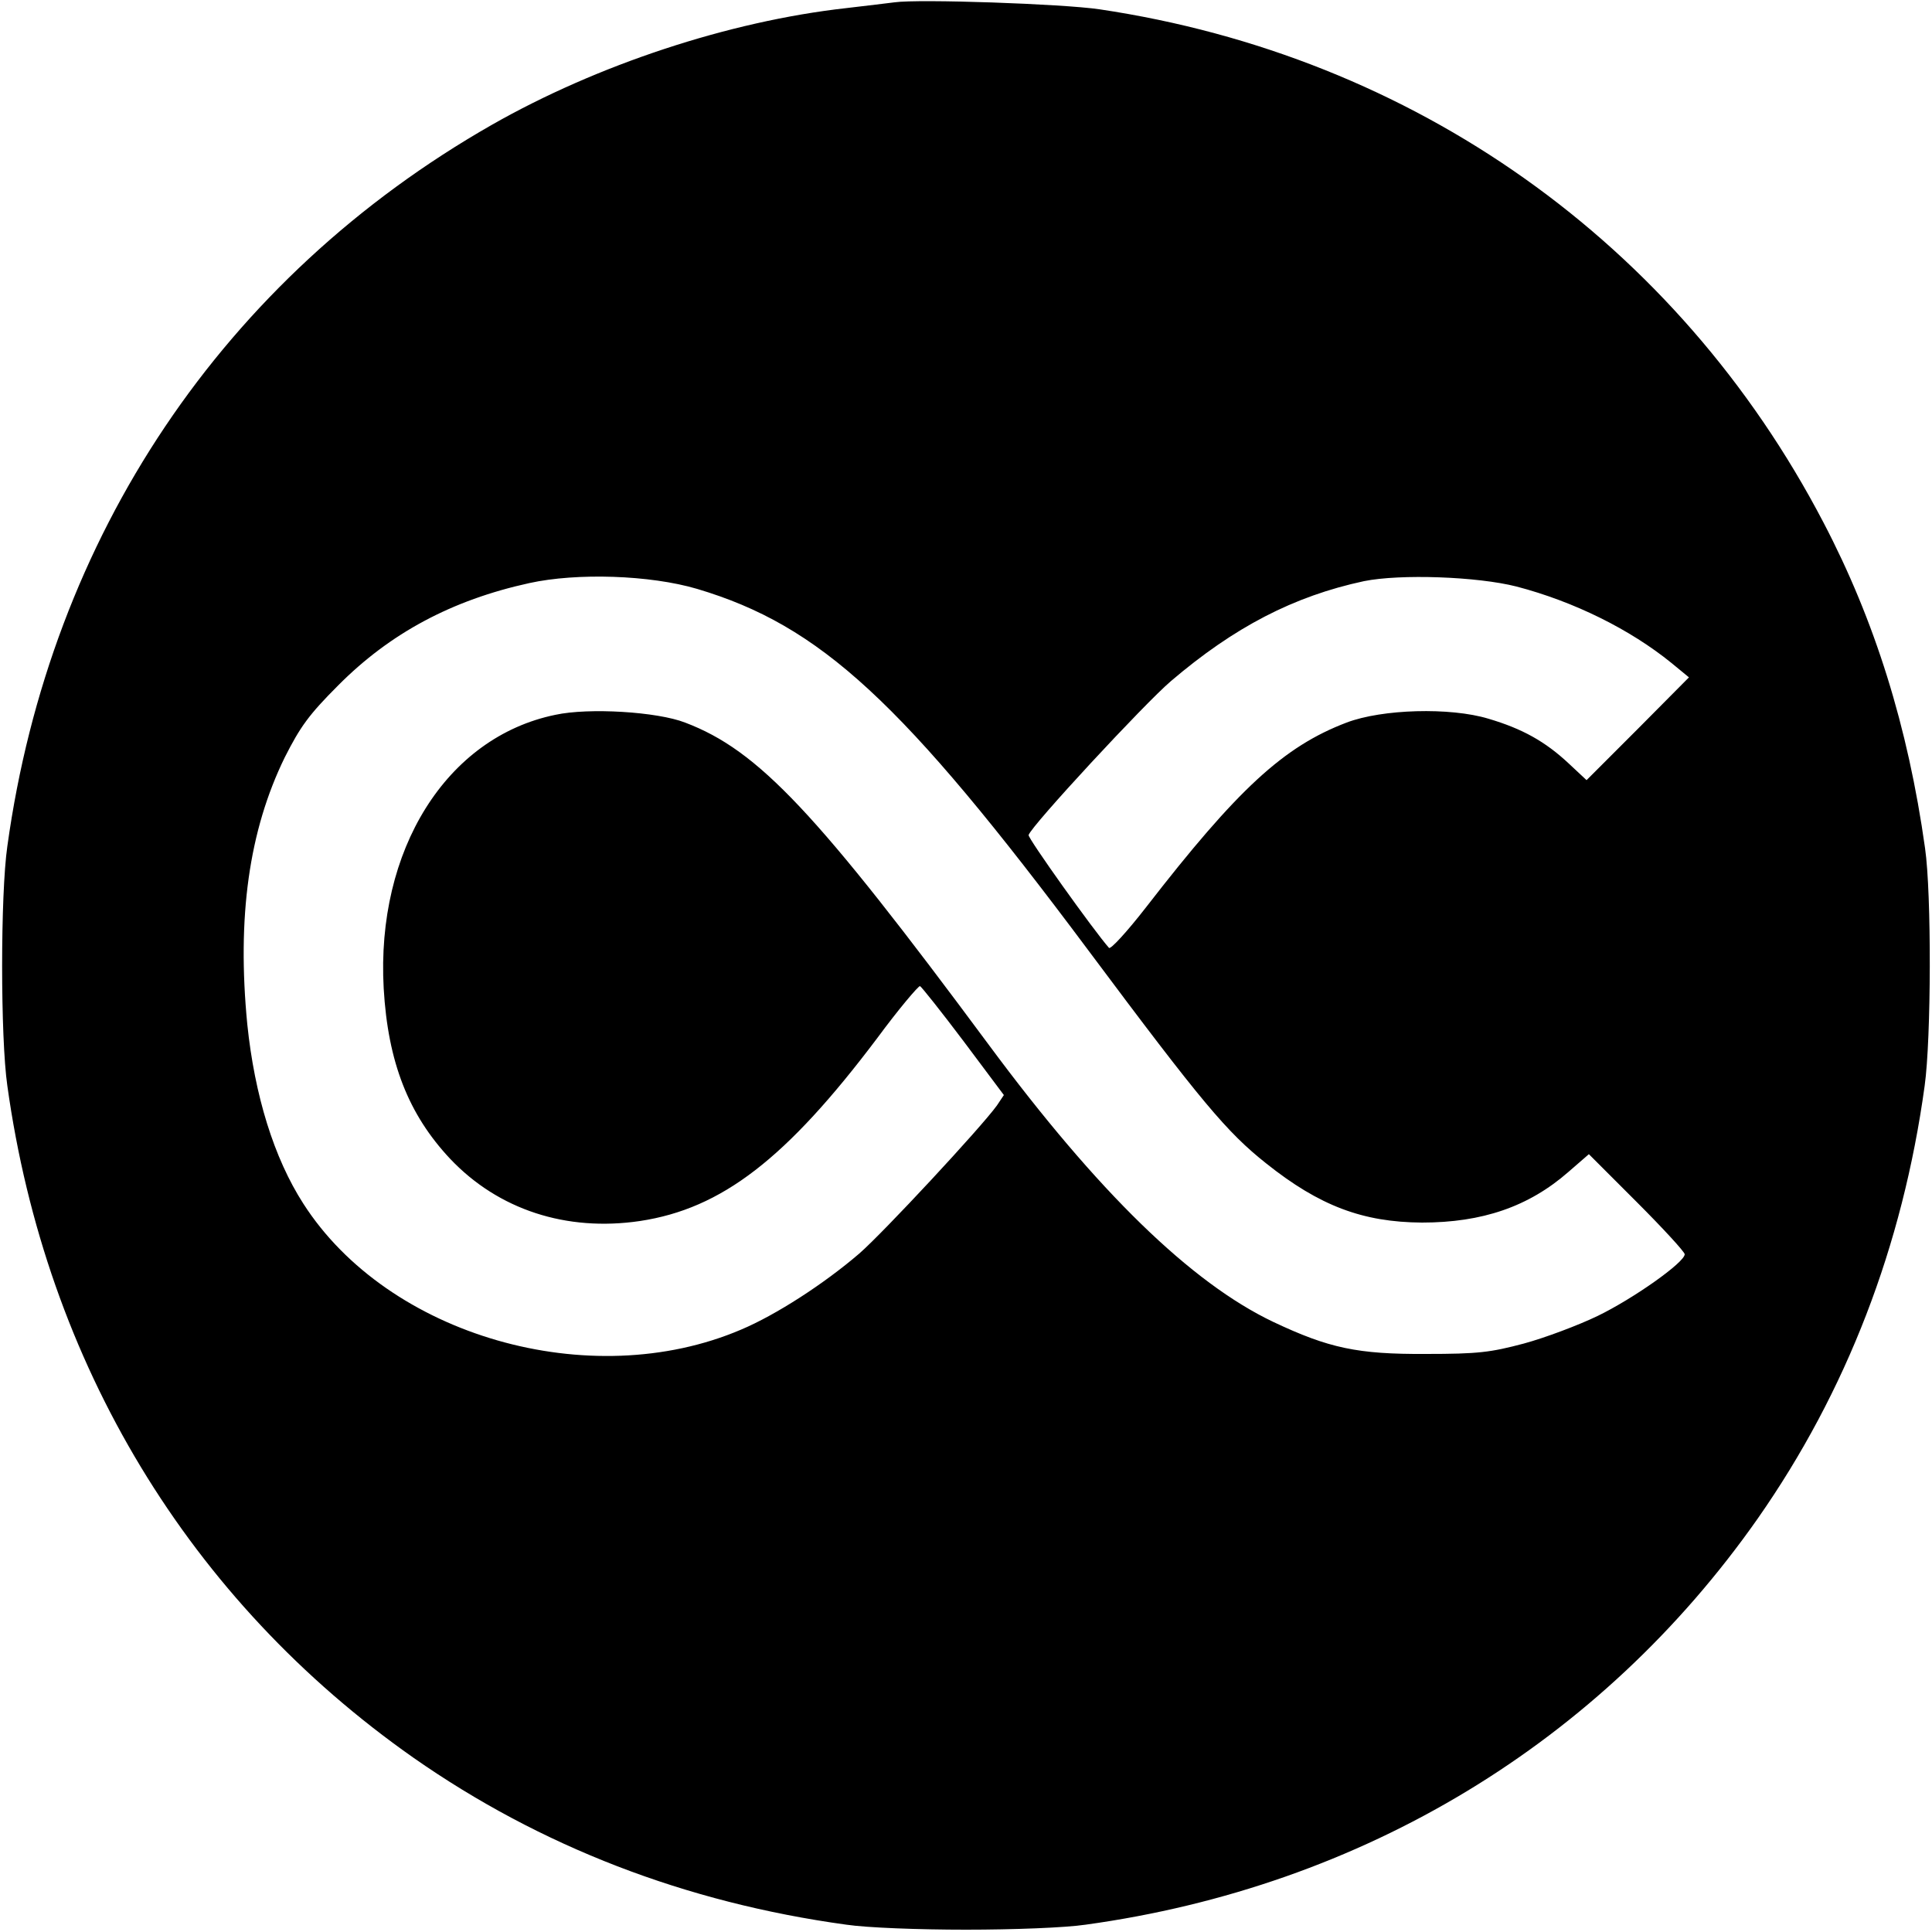
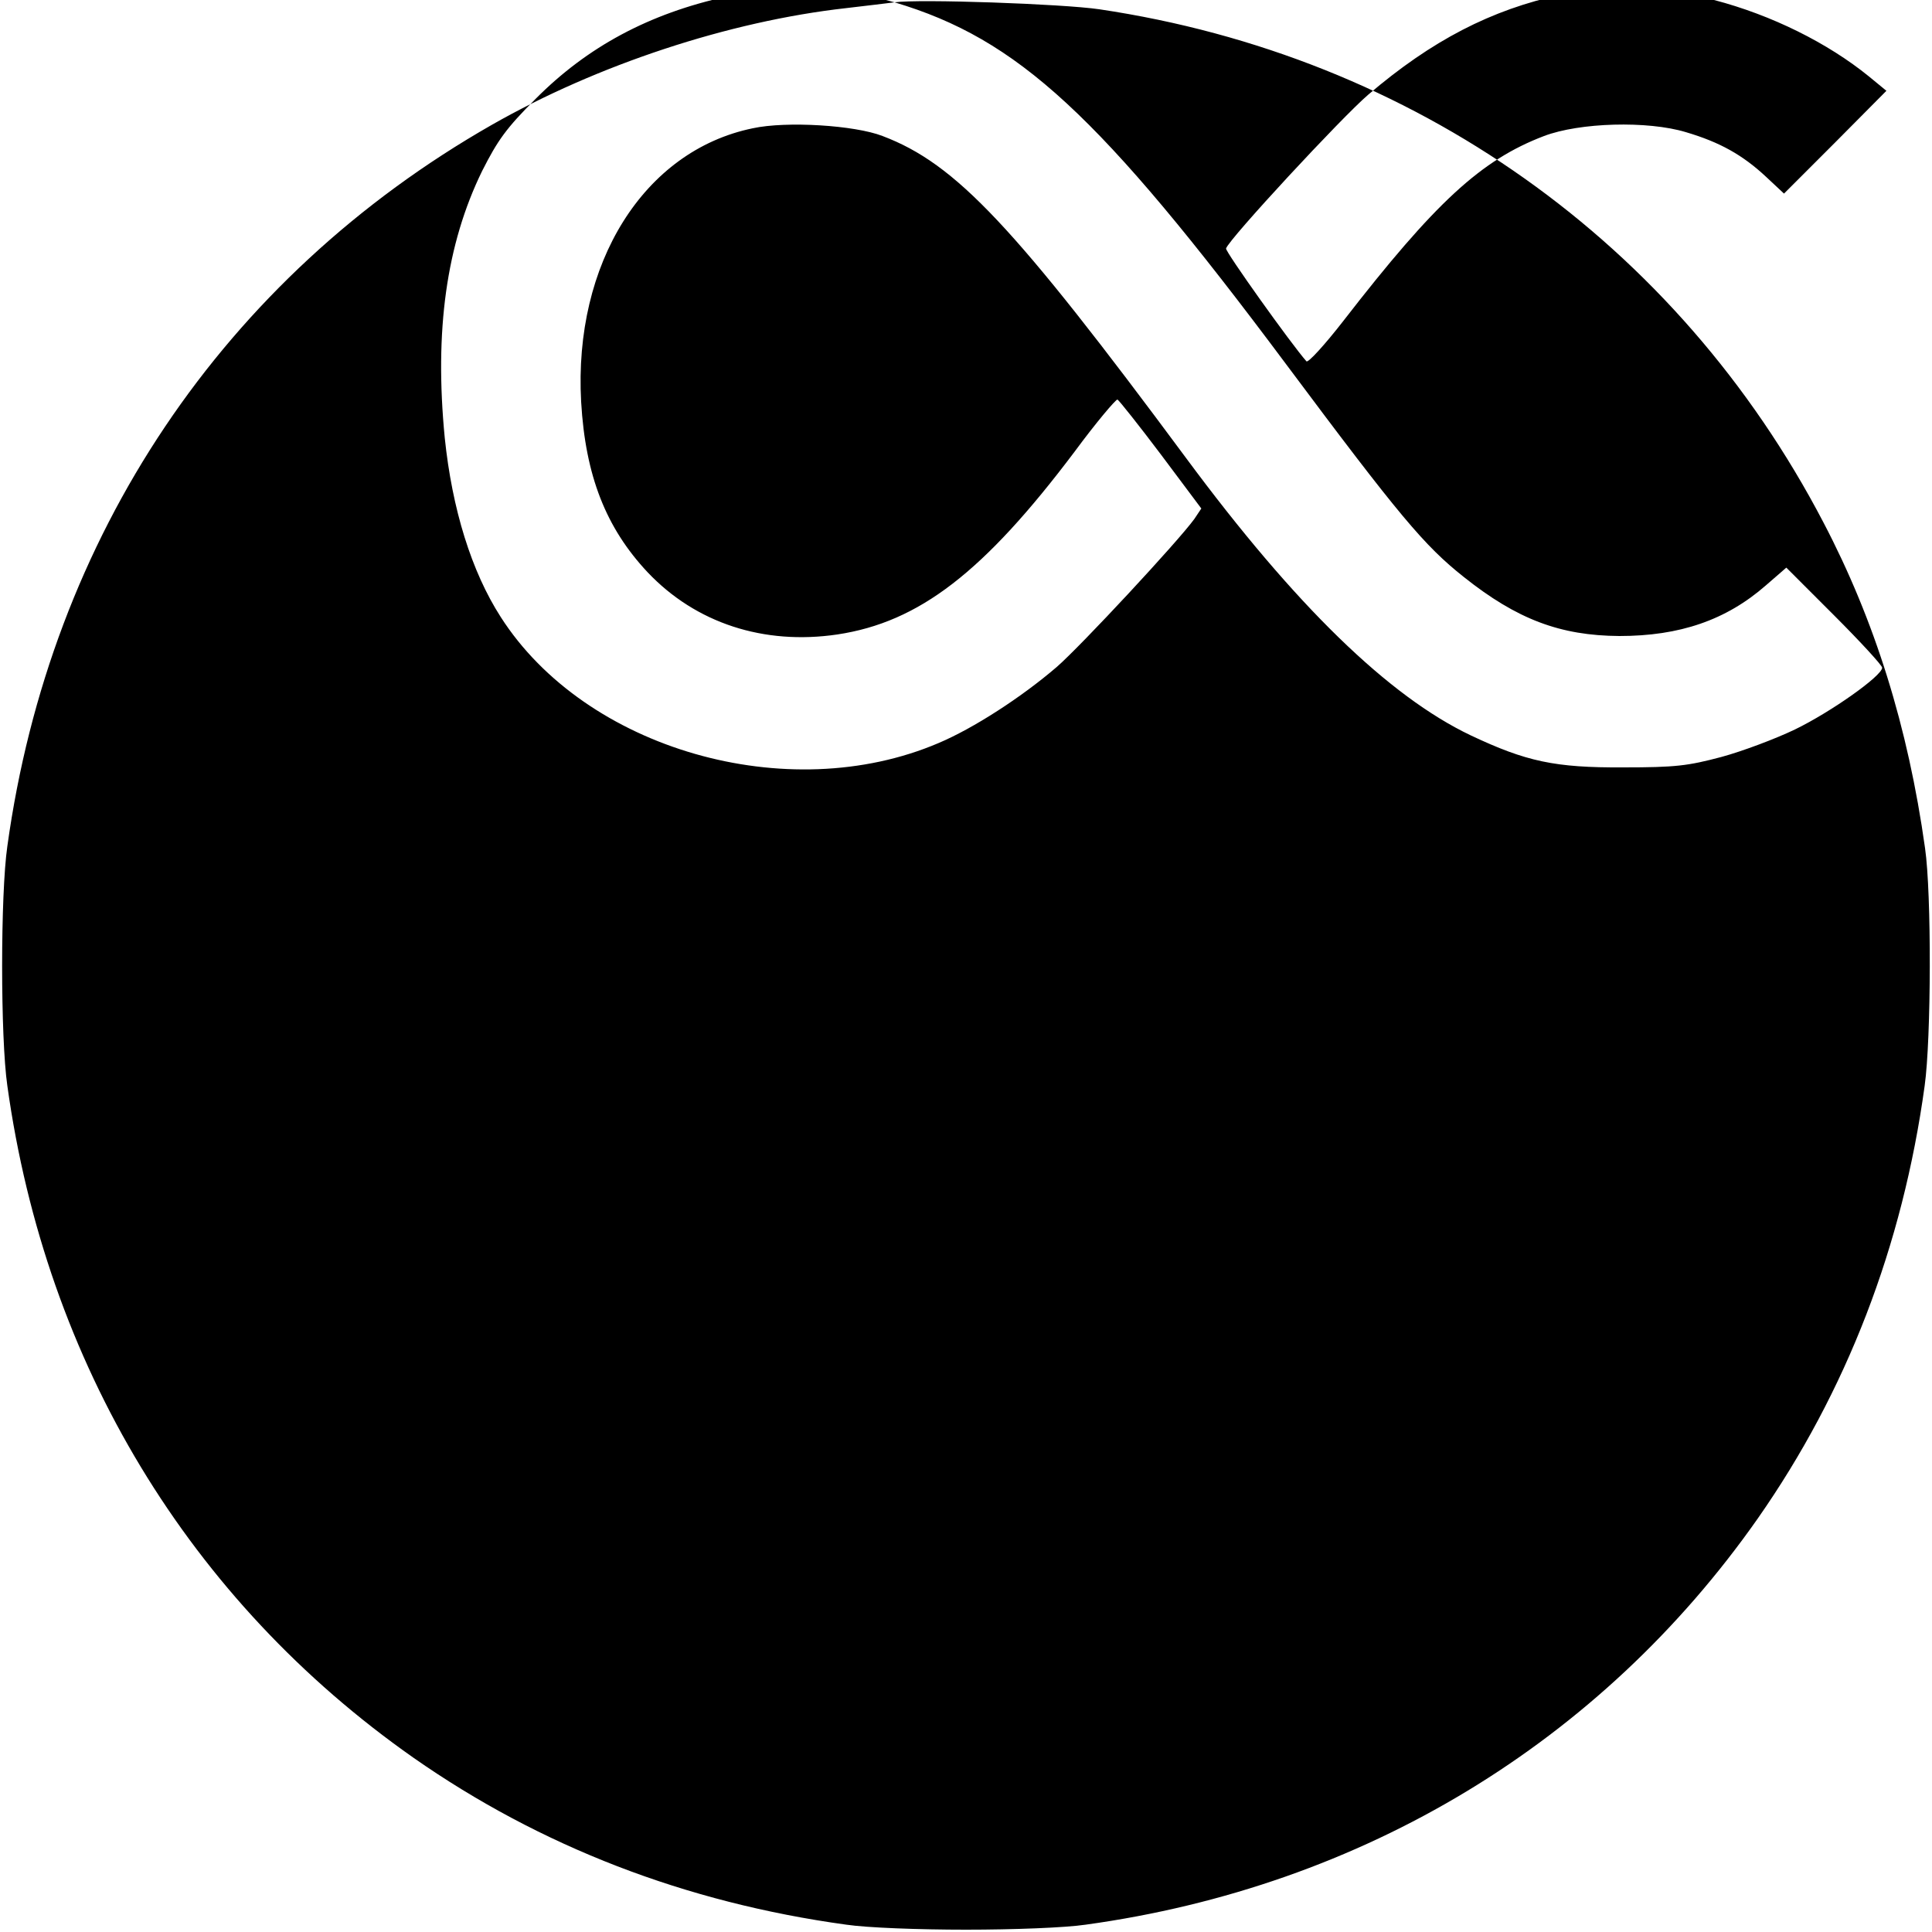
<svg xmlns="http://www.w3.org/2000/svg" version="1.0" width="500pt" height="500pt" viewBox="0 0 500 500" preserveAspectRatio="xMidYMid meet">
  <g transform="translate(0,500) scale(0.1,-0.1)" fill="#000000" stroke="none">
-     <path d="M2315 4994 c-16 -2 -73 -9 -125 -15 -304 -34 -645 -147 -917 -302 -694 -396 -1143 -1064 -1254 -1867 -18 -124 -18 -496 0 -620 100 -719 471 -1332 1051 -1739 329 -230 705 -375 1120 -432 54 -8 188 -13 310 -13 122 0 256 5 310 13 717 99 1332 471 1739 1051 230 329 375 705 432 1120 17 122 18 497 1 615 -44 314 -130 589 -263 843 -378 724 -1060 1207 -1874 1328 -95 14 -467 27 -530 18z m-511 -1518 c319 -95 531 -290 1013 -936 294 -394 358 -470 460 -551 138 -110 250 -152 403 -153 156 0 276 41 379 131 l53 46 124 -124 c68 -68 124 -129 124 -135 0 -21 -133 -115 -226 -160 -50 -24 -135 -56 -190 -71 -87 -23 -118 -27 -254 -27 -177 -1 -251 15 -395 83 -212 101 -454 336 -736 717 -446 602 -596 762 -786 834 -72 28 -249 39 -336 20 -282 -58 -464 -350 -444 -708 11 -191 64 -326 172 -441 125 -132 301 -189 491 -161 212 32 379 161 614 473 56 76 107 136 111 135 4 -2 55 -66 113 -143 l104 -139 -18 -27 c-42 -58 -293 -328 -356 -383 -92 -79 -216 -159 -306 -197 -391 -167 -914 -16 -1133 326 -76 118 -126 280 -145 464 -27 277 4 501 97 691 40 79 62 110 138 186 134 135 294 221 495 265 123 27 312 21 434 -15z m2121 6 c149 -39 294 -111 401 -198 l45 -37 -132 -133 -133 -133 -46 43 c-61 57 -120 90 -208 116 -99 30 -275 25 -367 -10 -163 -62 -282 -172 -519 -478 -49 -63 -92 -110 -96 -105 -39 44 -211 285 -208 292 8 25 300 340 368 398 164 140 318 220 500 259 94 19 293 12 395 -14z" />
+     <path d="M2315 4994 c-16 -2 -73 -9 -125 -15 -304 -34 -645 -147 -917 -302 -694 -396 -1143 -1064 -1254 -1867 -18 -124 -18 -496 0 -620 100 -719 471 -1332 1051 -1739 329 -230 705 -375 1120 -432 54 -8 188 -13 310 -13 122 0 256 5 310 13 717 99 1332 471 1739 1051 230 329 375 705 432 1120 17 122 18 497 1 615 -44 314 -130 589 -263 843 -378 724 -1060 1207 -1874 1328 -95 14 -467 27 -530 18z c319 -95 531 -290 1013 -936 294 -394 358 -470 460 -551 138 -110 250 -152 403 -153 156 0 276 41 379 131 l53 46 124 -124 c68 -68 124 -129 124 -135 0 -21 -133 -115 -226 -160 -50 -24 -135 -56 -190 -71 -87 -23 -118 -27 -254 -27 -177 -1 -251 15 -395 83 -212 101 -454 336 -736 717 -446 602 -596 762 -786 834 -72 28 -249 39 -336 20 -282 -58 -464 -350 -444 -708 11 -191 64 -326 172 -441 125 -132 301 -189 491 -161 212 32 379 161 614 473 56 76 107 136 111 135 4 -2 55 -66 113 -143 l104 -139 -18 -27 c-42 -58 -293 -328 -356 -383 -92 -79 -216 -159 -306 -197 -391 -167 -914 -16 -1133 326 -76 118 -126 280 -145 464 -27 277 4 501 97 691 40 79 62 110 138 186 134 135 294 221 495 265 123 27 312 21 434 -15z m2121 6 c149 -39 294 -111 401 -198 l45 -37 -132 -133 -133 -133 -46 43 c-61 57 -120 90 -208 116 -99 30 -275 25 -367 -10 -163 -62 -282 -172 -519 -478 -49 -63 -92 -110 -96 -105 -39 44 -211 285 -208 292 8 25 300 340 368 398 164 140 318 220 500 259 94 19 293 12 395 -14z" />
  </g>
</svg>